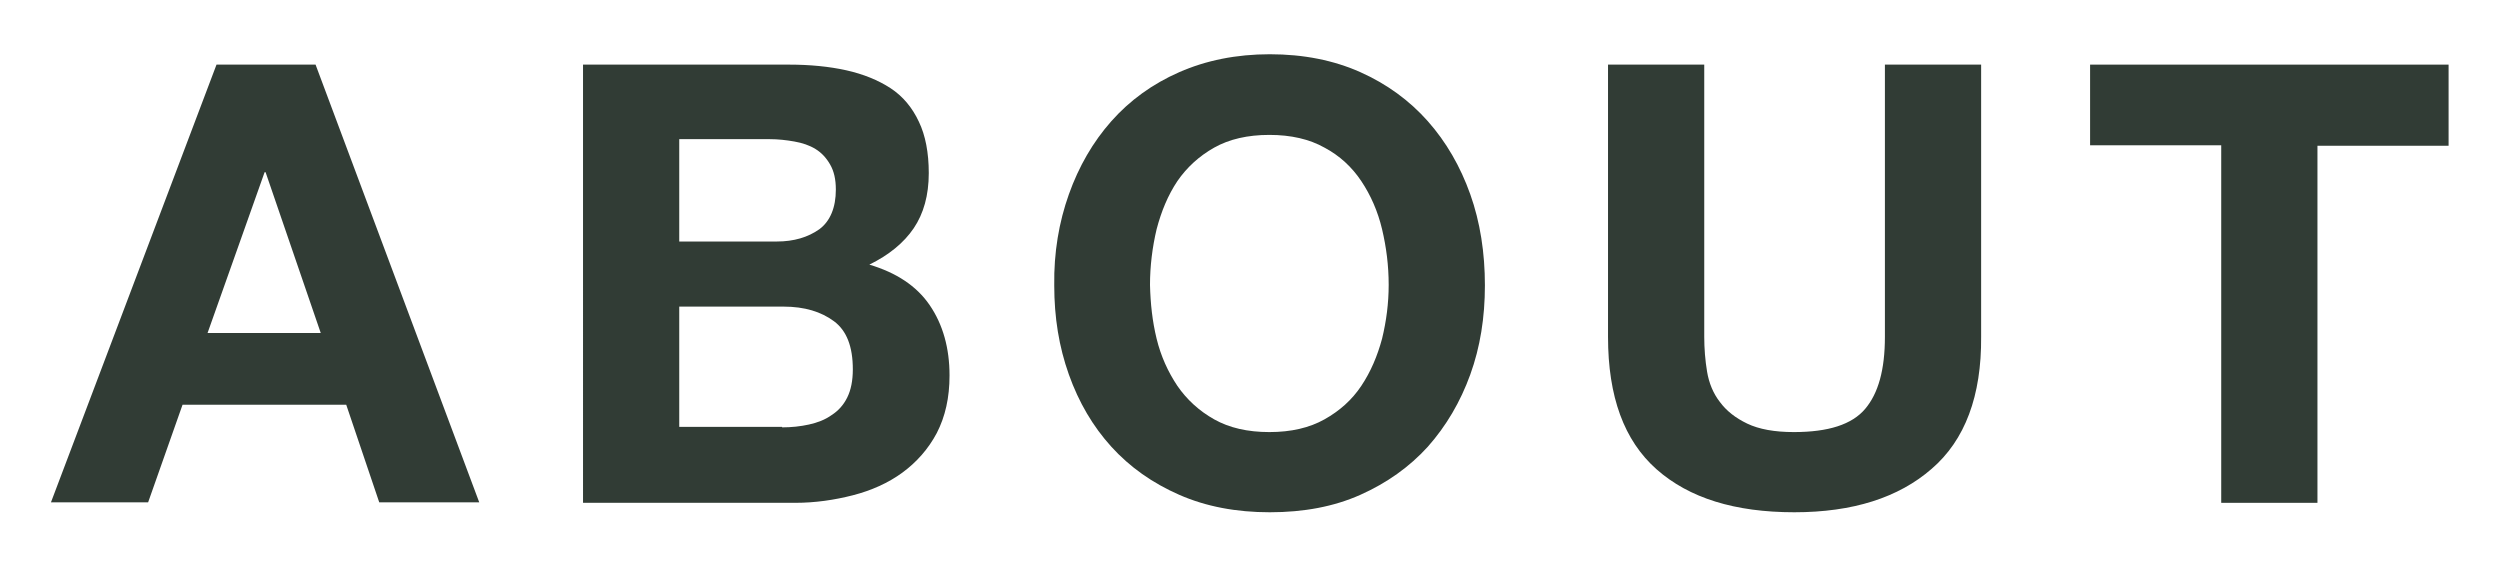
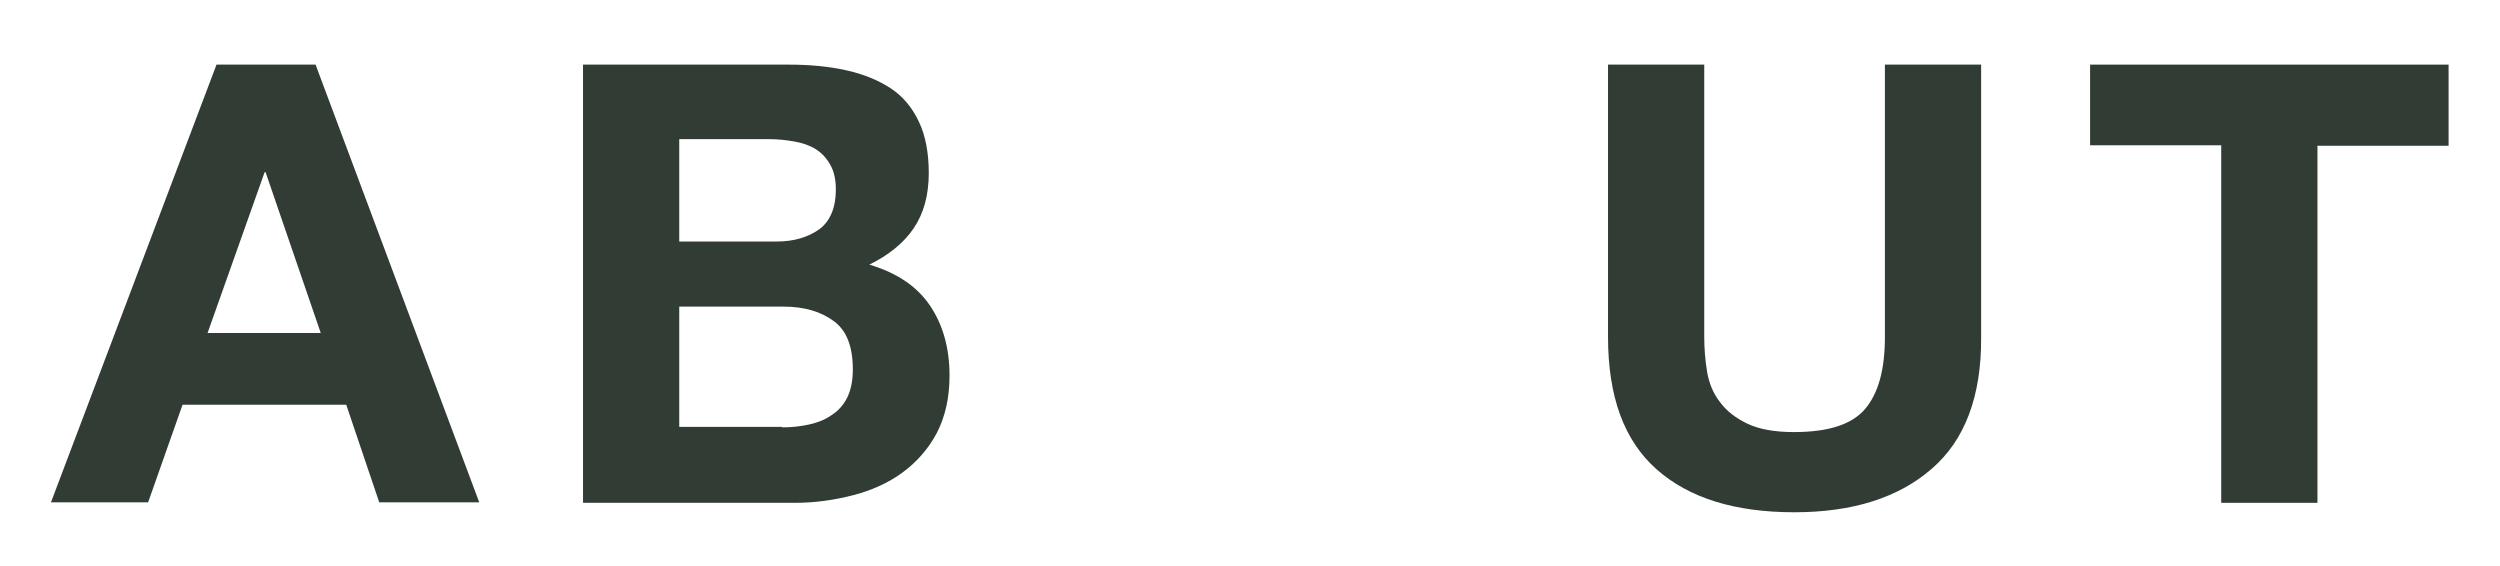
<svg xmlns="http://www.w3.org/2000/svg" version="1.0" id="レイヤー_1" x="0px" y="0px" width="53px" height="12px" viewBox="0 0 53 12" enable-background="new 0 0 53 12" xml:space="preserve">
  <g>
    <g>
      <path fill="#313C35" d="M6.69,1.37l3.47,9.28H8.04l-0.7-2.07H3.87l-0.73,2.07H1.08l3.51-9.28H6.69z M6.8,7.06L5.63,3.65H5.61    L4.4,7.06H6.8z" />
      <path fill="#313C35" d="M16.73,1.37c0.44,0,0.85,0.04,1.21,0.12c0.36,0.08,0.68,0.21,0.94,0.38s0.46,0.41,0.6,0.71    c0.14,0.29,0.21,0.66,0.21,1.09c0,0.47-0.11,0.86-0.32,1.17c-0.21,0.31-0.53,0.57-0.94,0.77c0.57,0.17,1,0.45,1.28,0.86    c0.28,0.41,0.42,0.91,0.42,1.49c0,0.47-0.09,0.87-0.27,1.22c-0.18,0.34-0.43,0.62-0.73,0.84s-0.66,0.38-1.05,0.48    c-0.39,0.1-0.8,0.16-1.22,0.16h-4.5V1.37H16.73z M16.47,5.12c0.36,0,0.66-0.09,0.9-0.26c0.23-0.17,0.35-0.46,0.35-0.84    c0-0.22-0.04-0.39-0.12-0.53s-0.18-0.25-0.31-0.33S17.01,3.03,16.84,3c-0.17-0.03-0.34-0.05-0.53-0.05H14.4v2.17H16.47z     M16.58,9.06c0.2,0,0.39-0.02,0.57-0.06c0.18-0.04,0.34-0.1,0.48-0.2c0.14-0.09,0.25-0.21,0.33-0.37c0.08-0.16,0.12-0.36,0.12-0.6    c0-0.48-0.13-0.82-0.4-1.02c-0.27-0.2-0.62-0.31-1.07-0.31H14.4v2.55H16.58z" />
-       <path fill="#313C35" d="M22.66,4.12c0.21-0.59,0.51-1.11,0.9-1.55c0.39-0.44,0.87-0.79,1.44-1.04c0.57-0.25,1.21-0.38,1.92-0.38    c0.72,0,1.36,0.13,1.92,0.38s1.04,0.6,1.43,1.04c0.39,0.44,0.69,0.96,0.9,1.55s0.31,1.24,0.31,1.93c0,0.68-0.1,1.31-0.31,1.89    s-0.51,1.09-0.9,1.53c-0.39,0.43-0.87,0.77-1.43,1.02s-1.2,0.37-1.92,0.37c-0.71,0-1.35-0.12-1.92-0.37    c-0.57-0.25-1.05-0.59-1.44-1.02c-0.39-0.43-0.69-0.94-0.9-1.53s-0.31-1.21-0.31-1.89C22.34,5.35,22.45,4.71,22.66,4.12z     M24.52,7.18c0.09,0.37,0.24,0.7,0.44,1c0.2,0.29,0.46,0.53,0.78,0.71s0.71,0.27,1.17,0.27c0.46,0,0.85-0.09,1.17-0.27    c0.32-0.18,0.58-0.41,0.78-0.71s0.34-0.63,0.44-1c0.09-0.37,0.14-0.75,0.14-1.14c0-0.41-0.05-0.8-0.14-1.18    c-0.09-0.38-0.24-0.72-0.44-1.02S28.4,3.3,28.08,3.13c-0.32-0.18-0.71-0.27-1.17-0.27c-0.46,0-0.85,0.09-1.17,0.27    s-0.58,0.42-0.78,0.71c-0.2,0.3-0.34,0.64-0.44,1.02c-0.09,0.38-0.14,0.78-0.14,1.18C24.39,6.44,24.43,6.81,24.52,7.18z" />
      <path fill="#313C35" d="M40.95,9.94c-0.7,0.61-1.67,0.92-2.91,0.92c-1.26,0-2.23-0.3-2.92-0.91c-0.69-0.61-1.03-1.54-1.03-2.81    V1.37h2.04v5.77c0,0.25,0.02,0.5,0.06,0.74c0.04,0.24,0.13,0.46,0.27,0.64c0.14,0.19,0.33,0.34,0.58,0.46    c0.25,0.12,0.58,0.18,0.99,0.18c0.73,0,1.23-0.16,1.51-0.49c0.28-0.33,0.42-0.83,0.42-1.53V1.37h2.04v5.77    C42.01,8.39,41.66,9.33,40.95,9.94z" />
      <path fill="#313C35" d="M44.31,3.08V1.37h7.6v1.72h-2.78v7.57h-2.04V3.08H44.31z" />
    </g>
  </g>
  <g>
</g>
  <g>
</g>
  <g>
</g>
  <g>
</g>
  <g>
</g>
  <g>
</g>
  <g>
</g>
  <g>
</g>
  <g>
</g>
  <g>
</g>
  <g>
</g>
  <g>
</g>
  <g>
</g>
  <g>
</g>
  <g>
</g>
</svg>